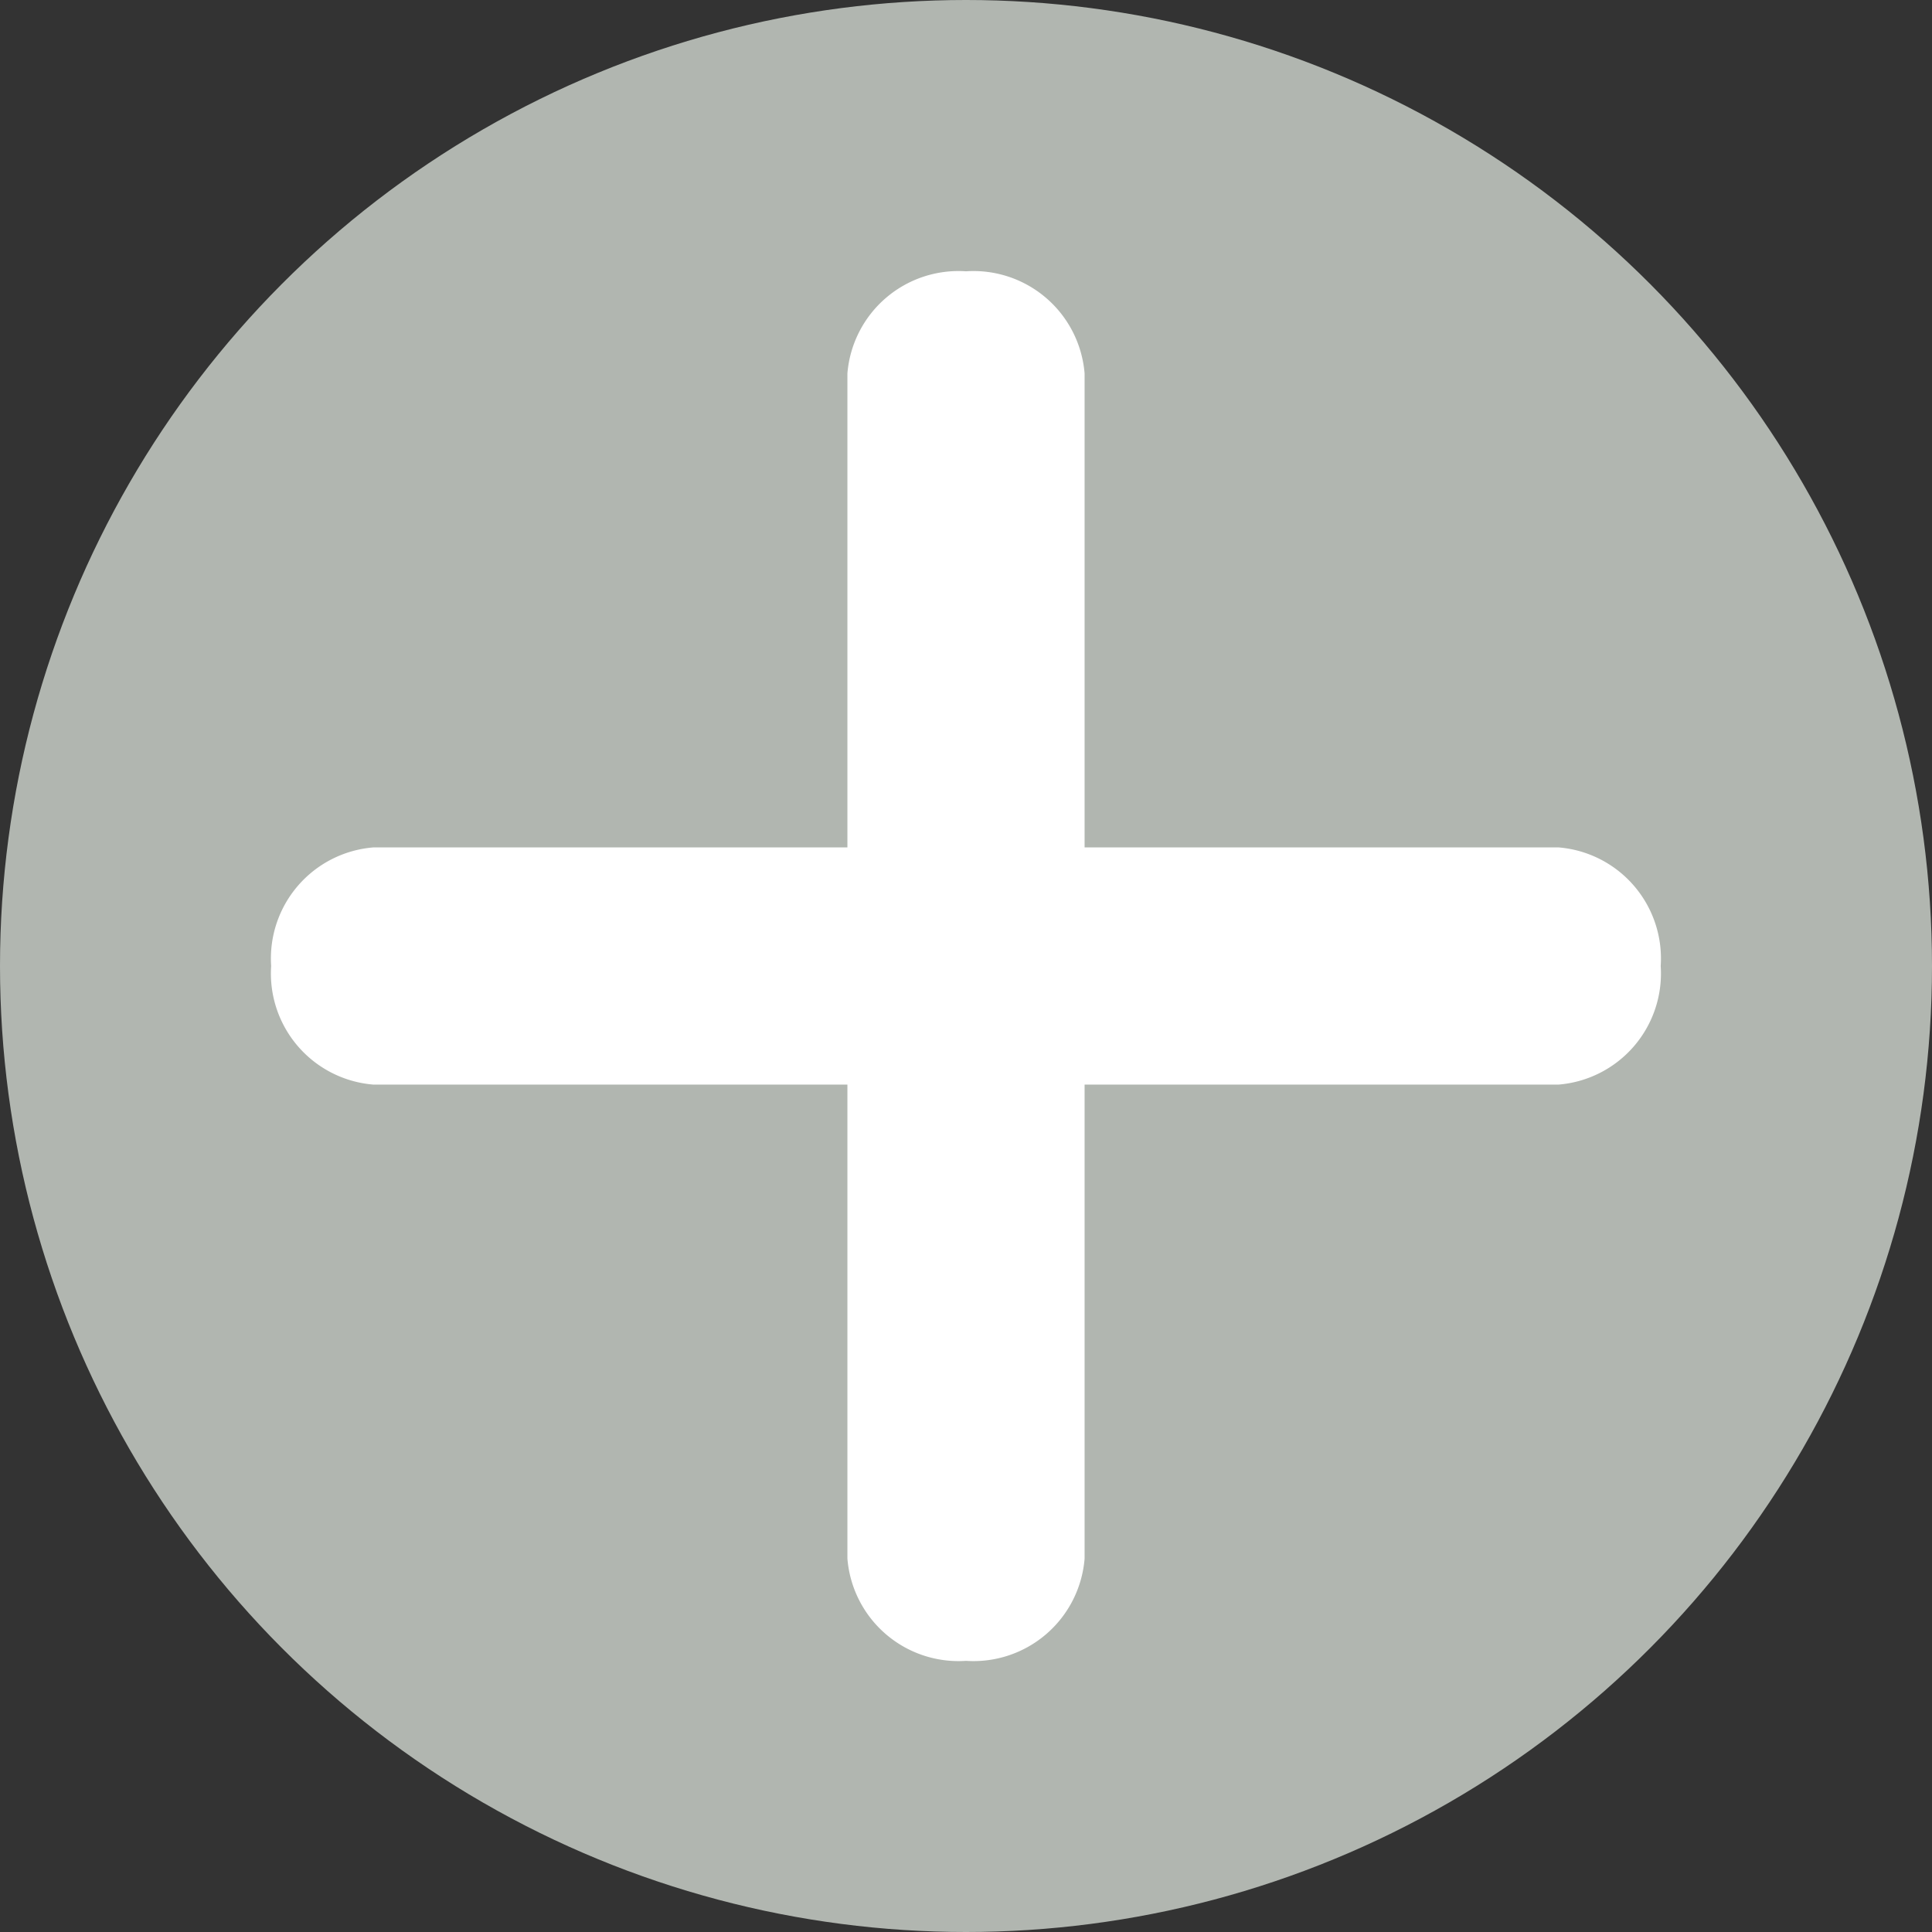
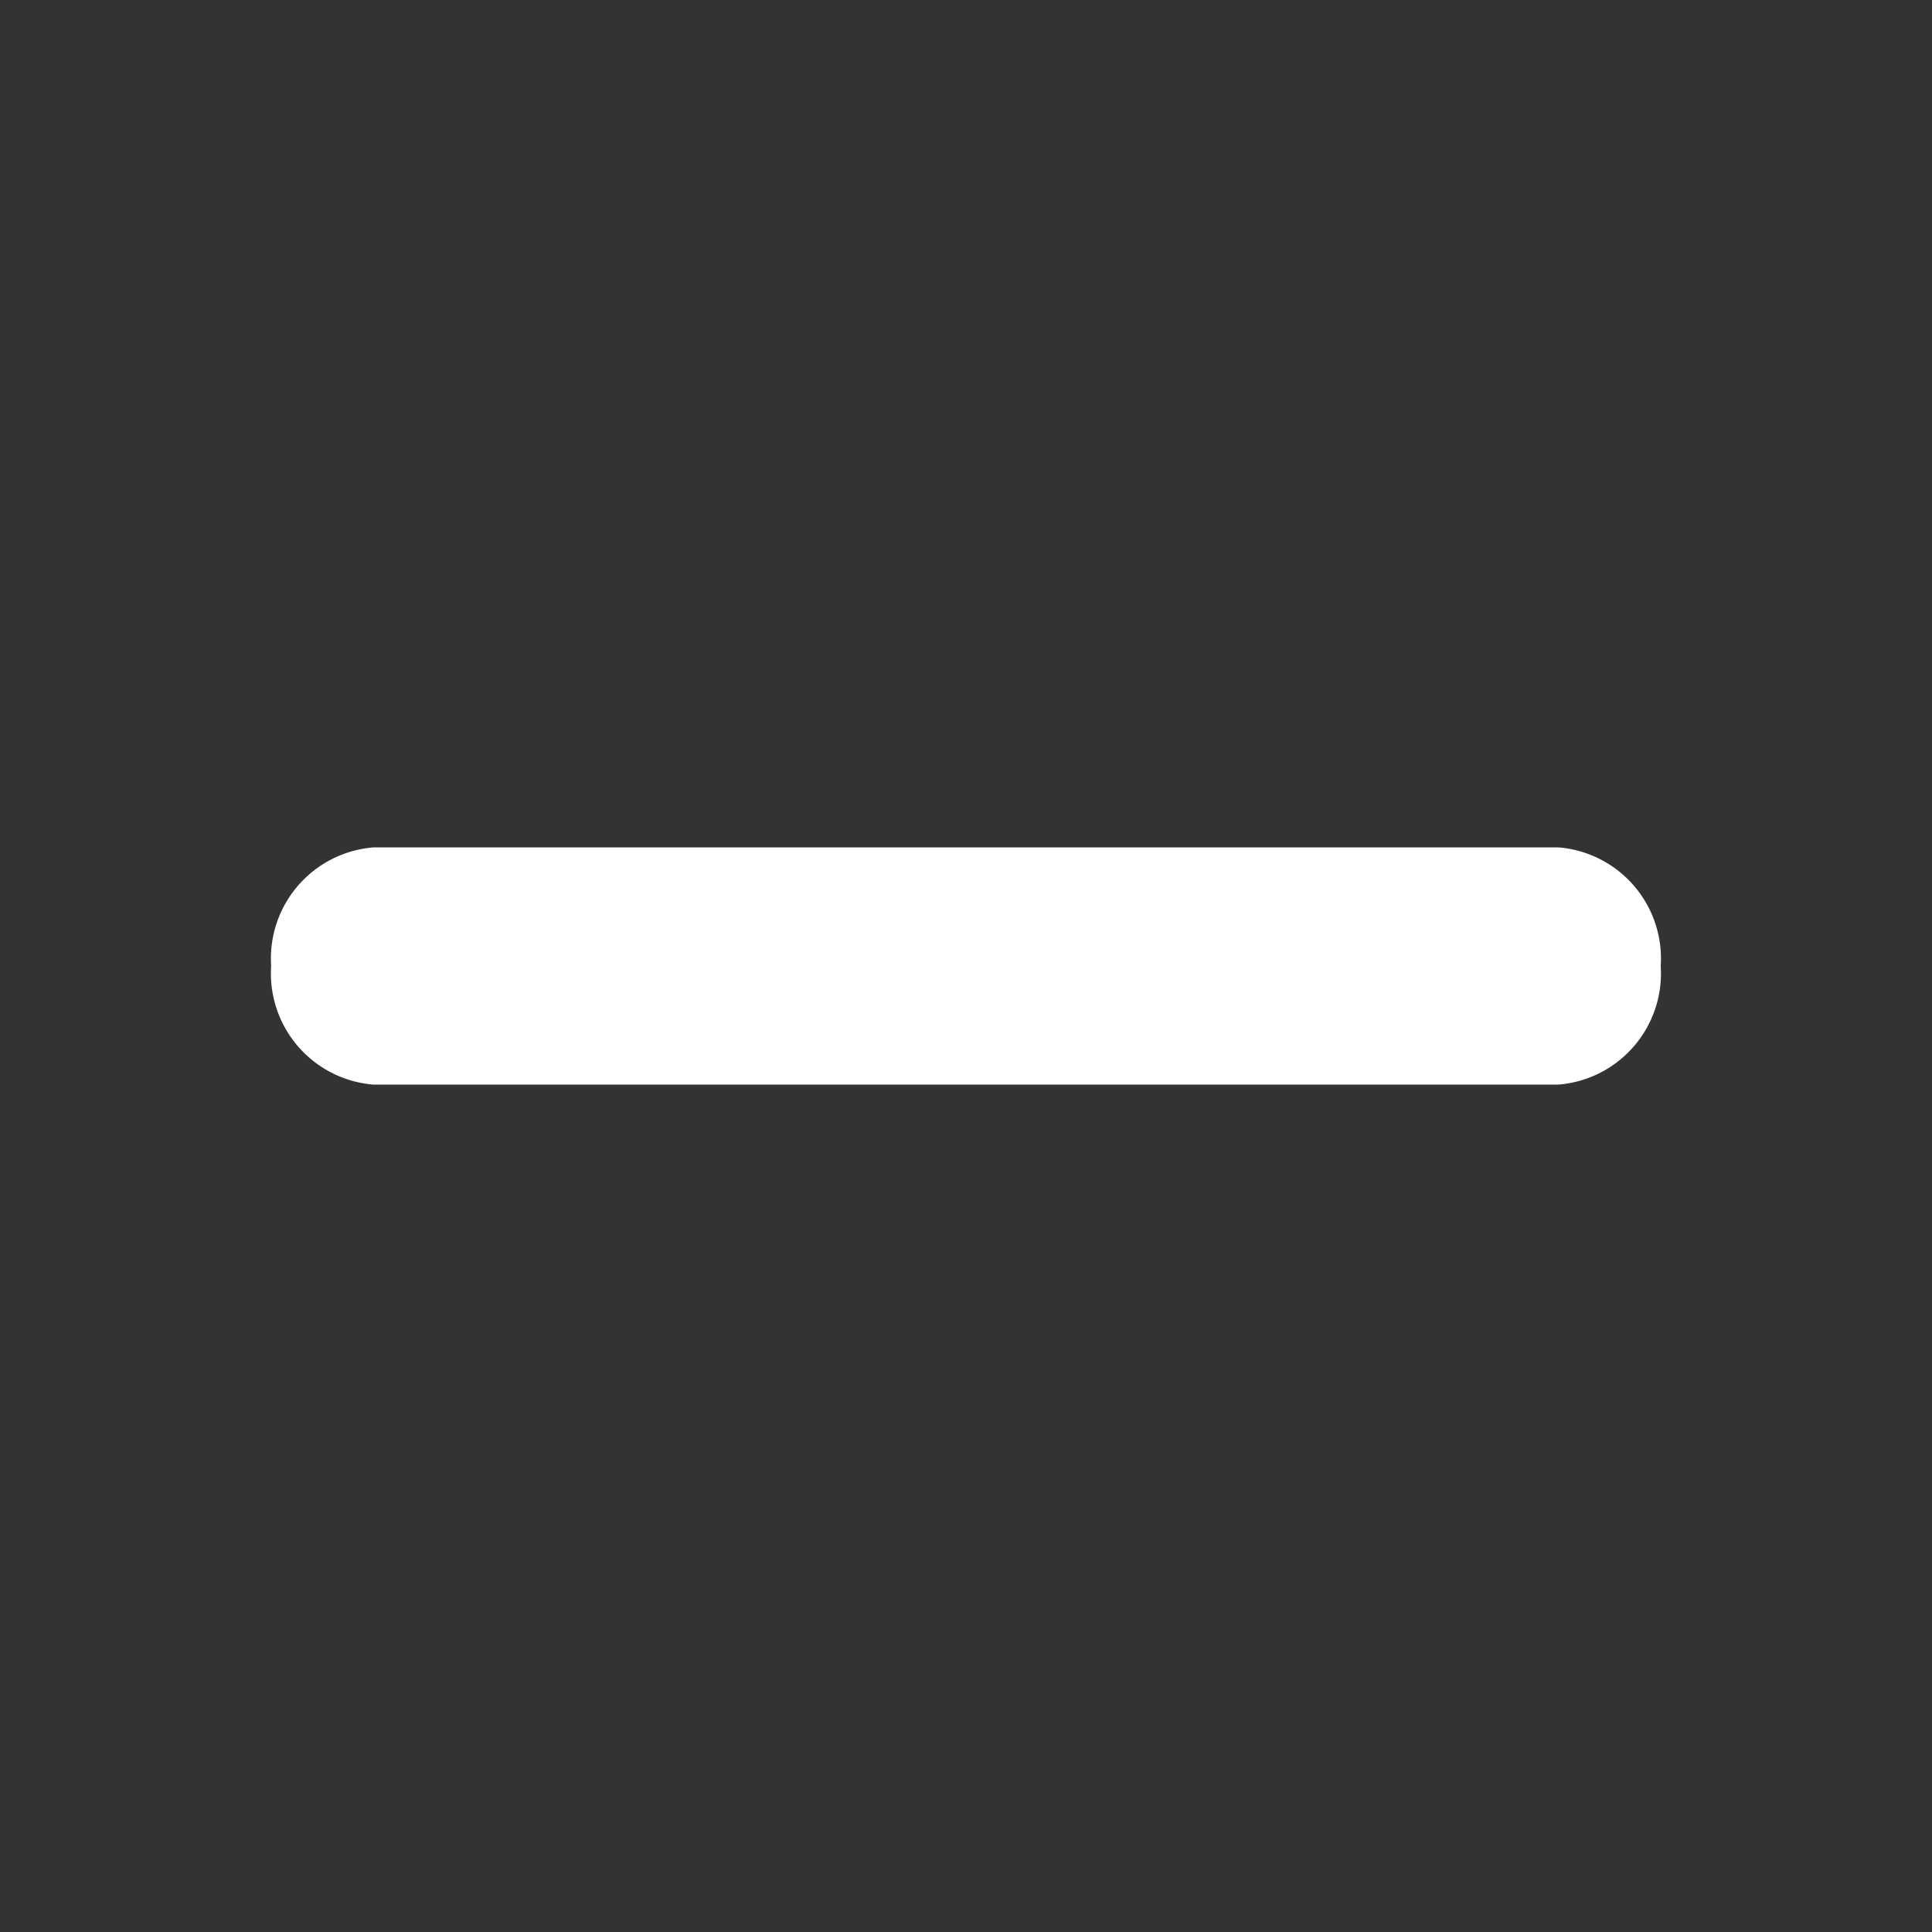
<svg xmlns="http://www.w3.org/2000/svg" width="52" height="52" viewBox="0 0 52 52">
  <rect x="0" y="0" width="52" height="52" fill="#333333" stroke="none" />
  <defs>
    <style>.a{fill:#b1b6b0;}.b{fill:#fff;}</style>
  </defs>
  <g transform="translate(-856 -901)">
    <g transform="translate(1232 1981)">
-       <circle class="a" cx="26" cy="26" r="26" transform="translate(-376 -1080)" />
-     </g>
-     <path class="b" d="M0,34.646V2.75A3,3,0,0,1,3.192,0,3,3,0,0,1,6.384,2.75v31.9A3,3,0,0,1,3.192,37.4,3,3,0,0,1,0,34.646Z" transform="translate(878.808 908.302)" />
+       </g>
    <path class="b" d="M0,34.646V2.75A3,3,0,0,1,3.192,0,3,3,0,0,1,6.384,2.75v31.9A3,3,0,0,1,3.192,37.4,3,3,0,0,1,0,34.646Z" transform="translate(900.698 923.808) rotate(90)" />
  </g>
</svg>